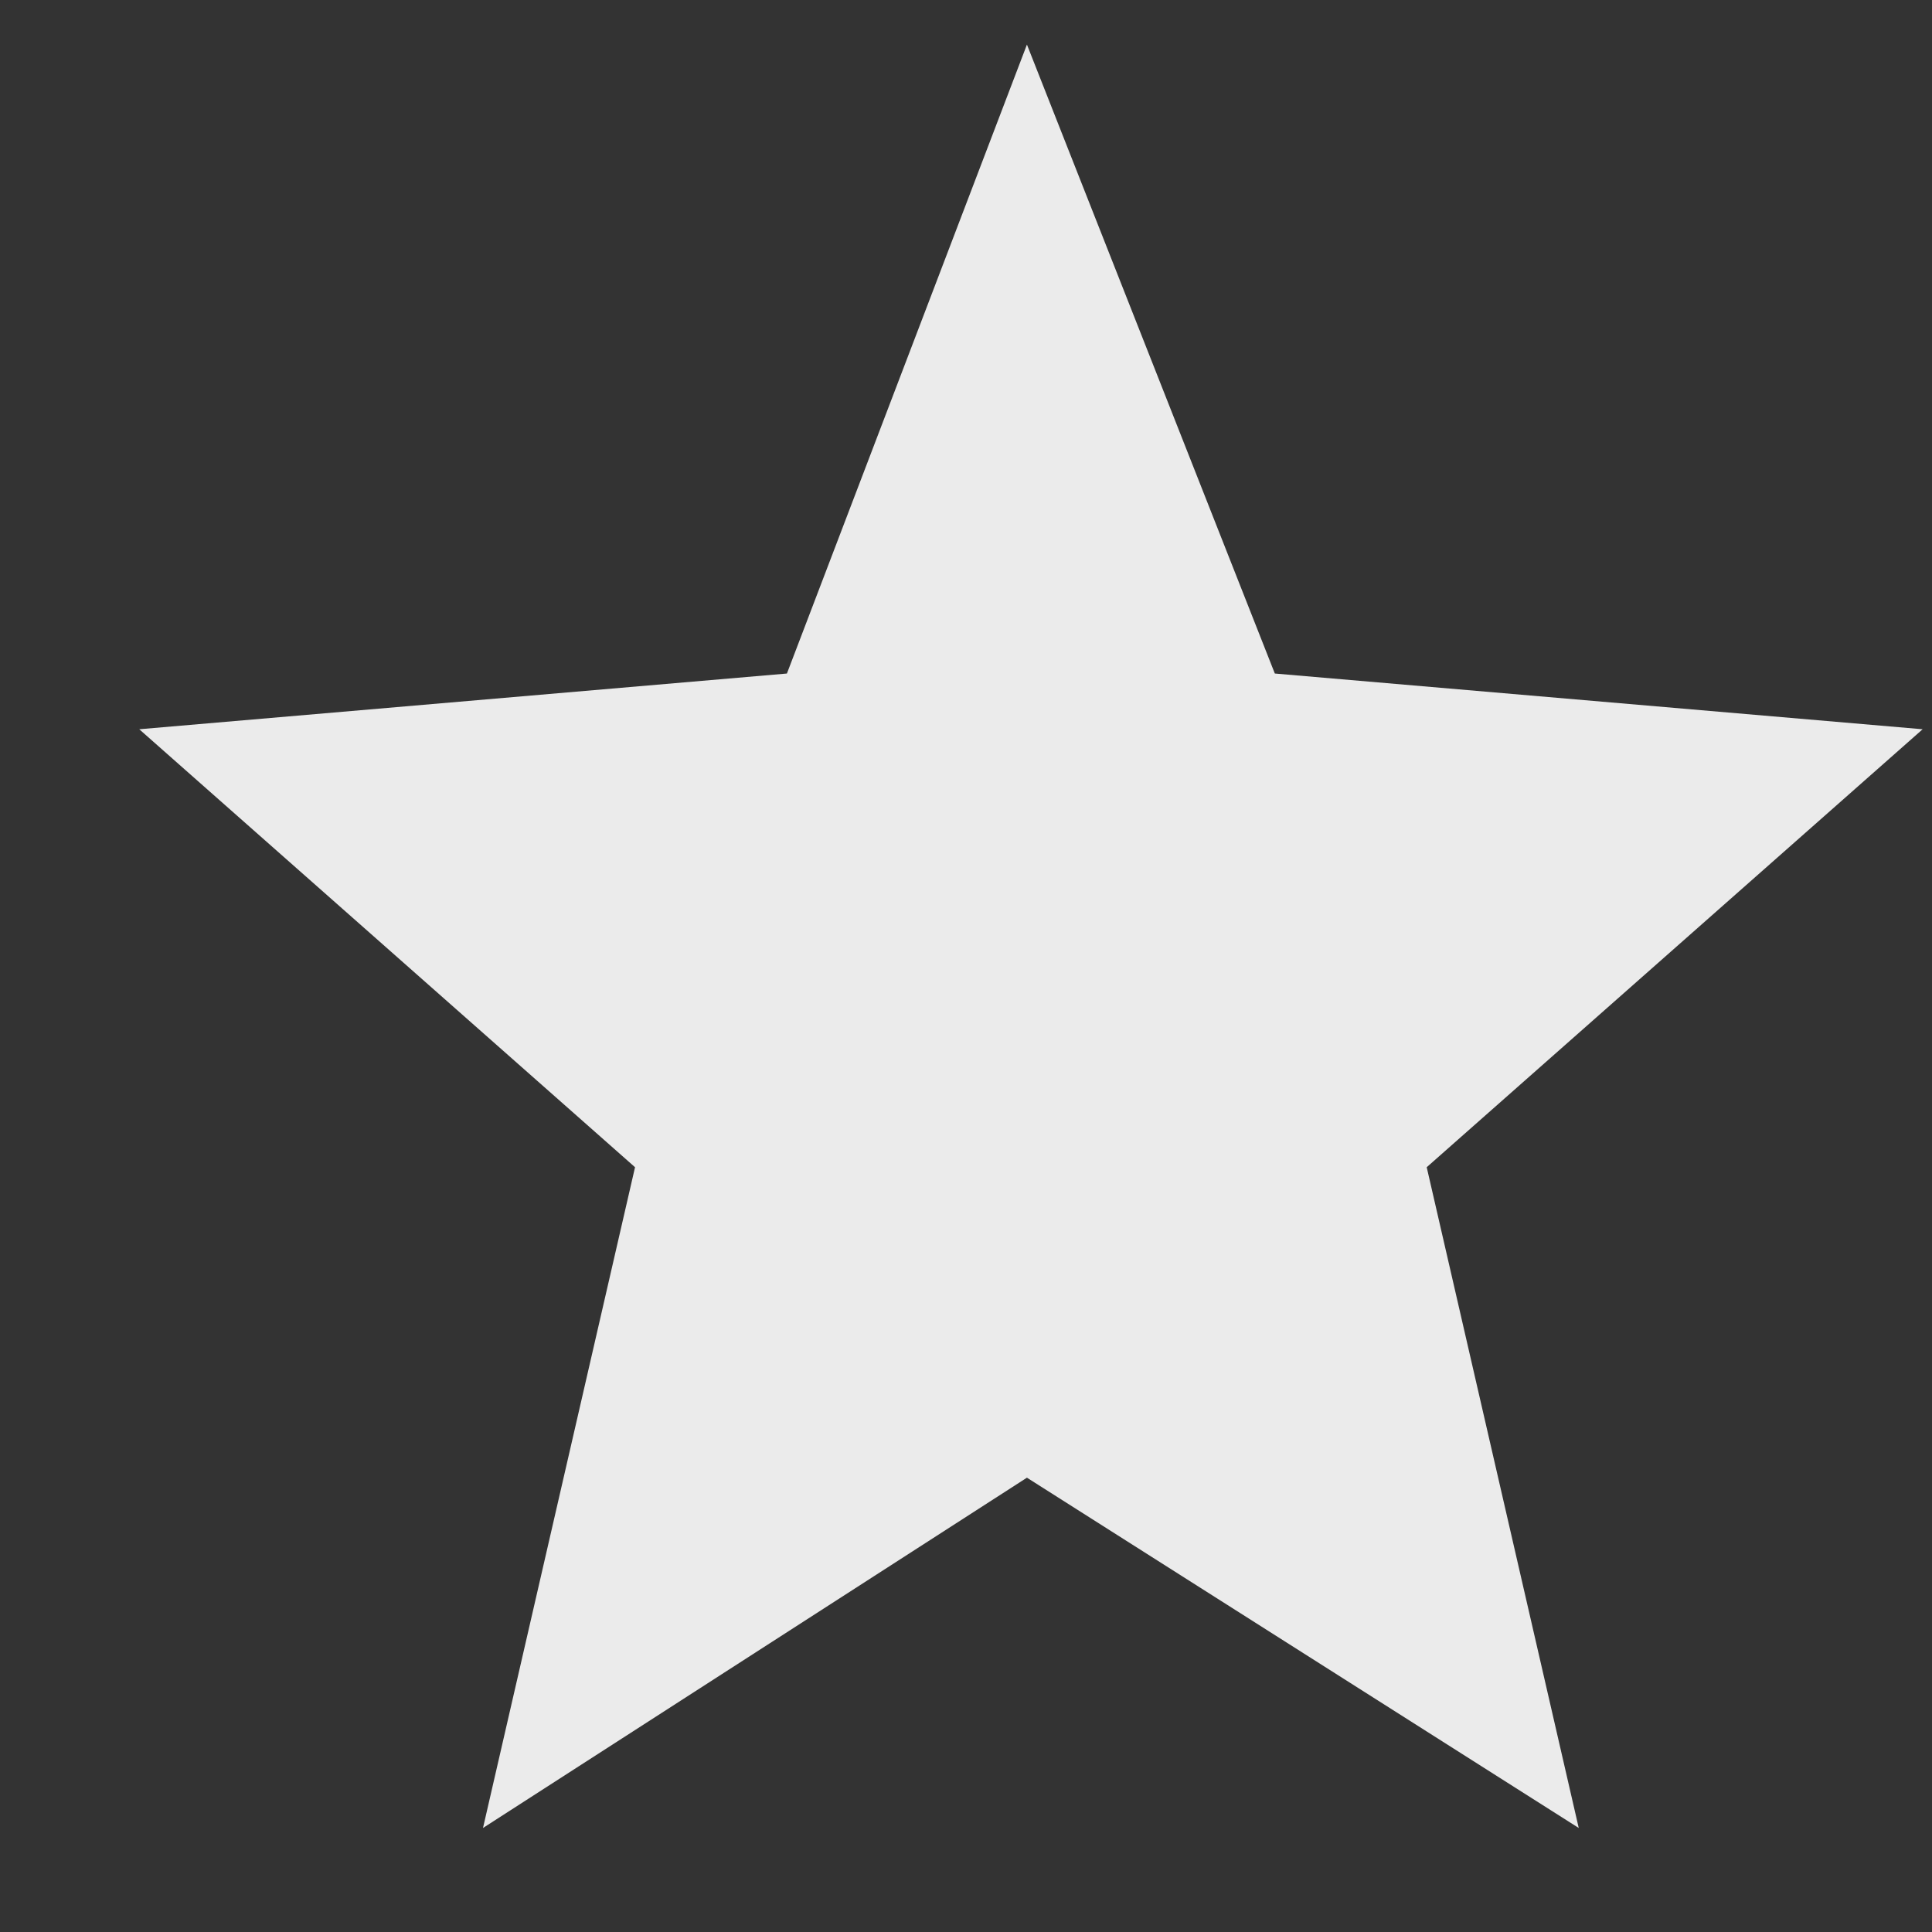
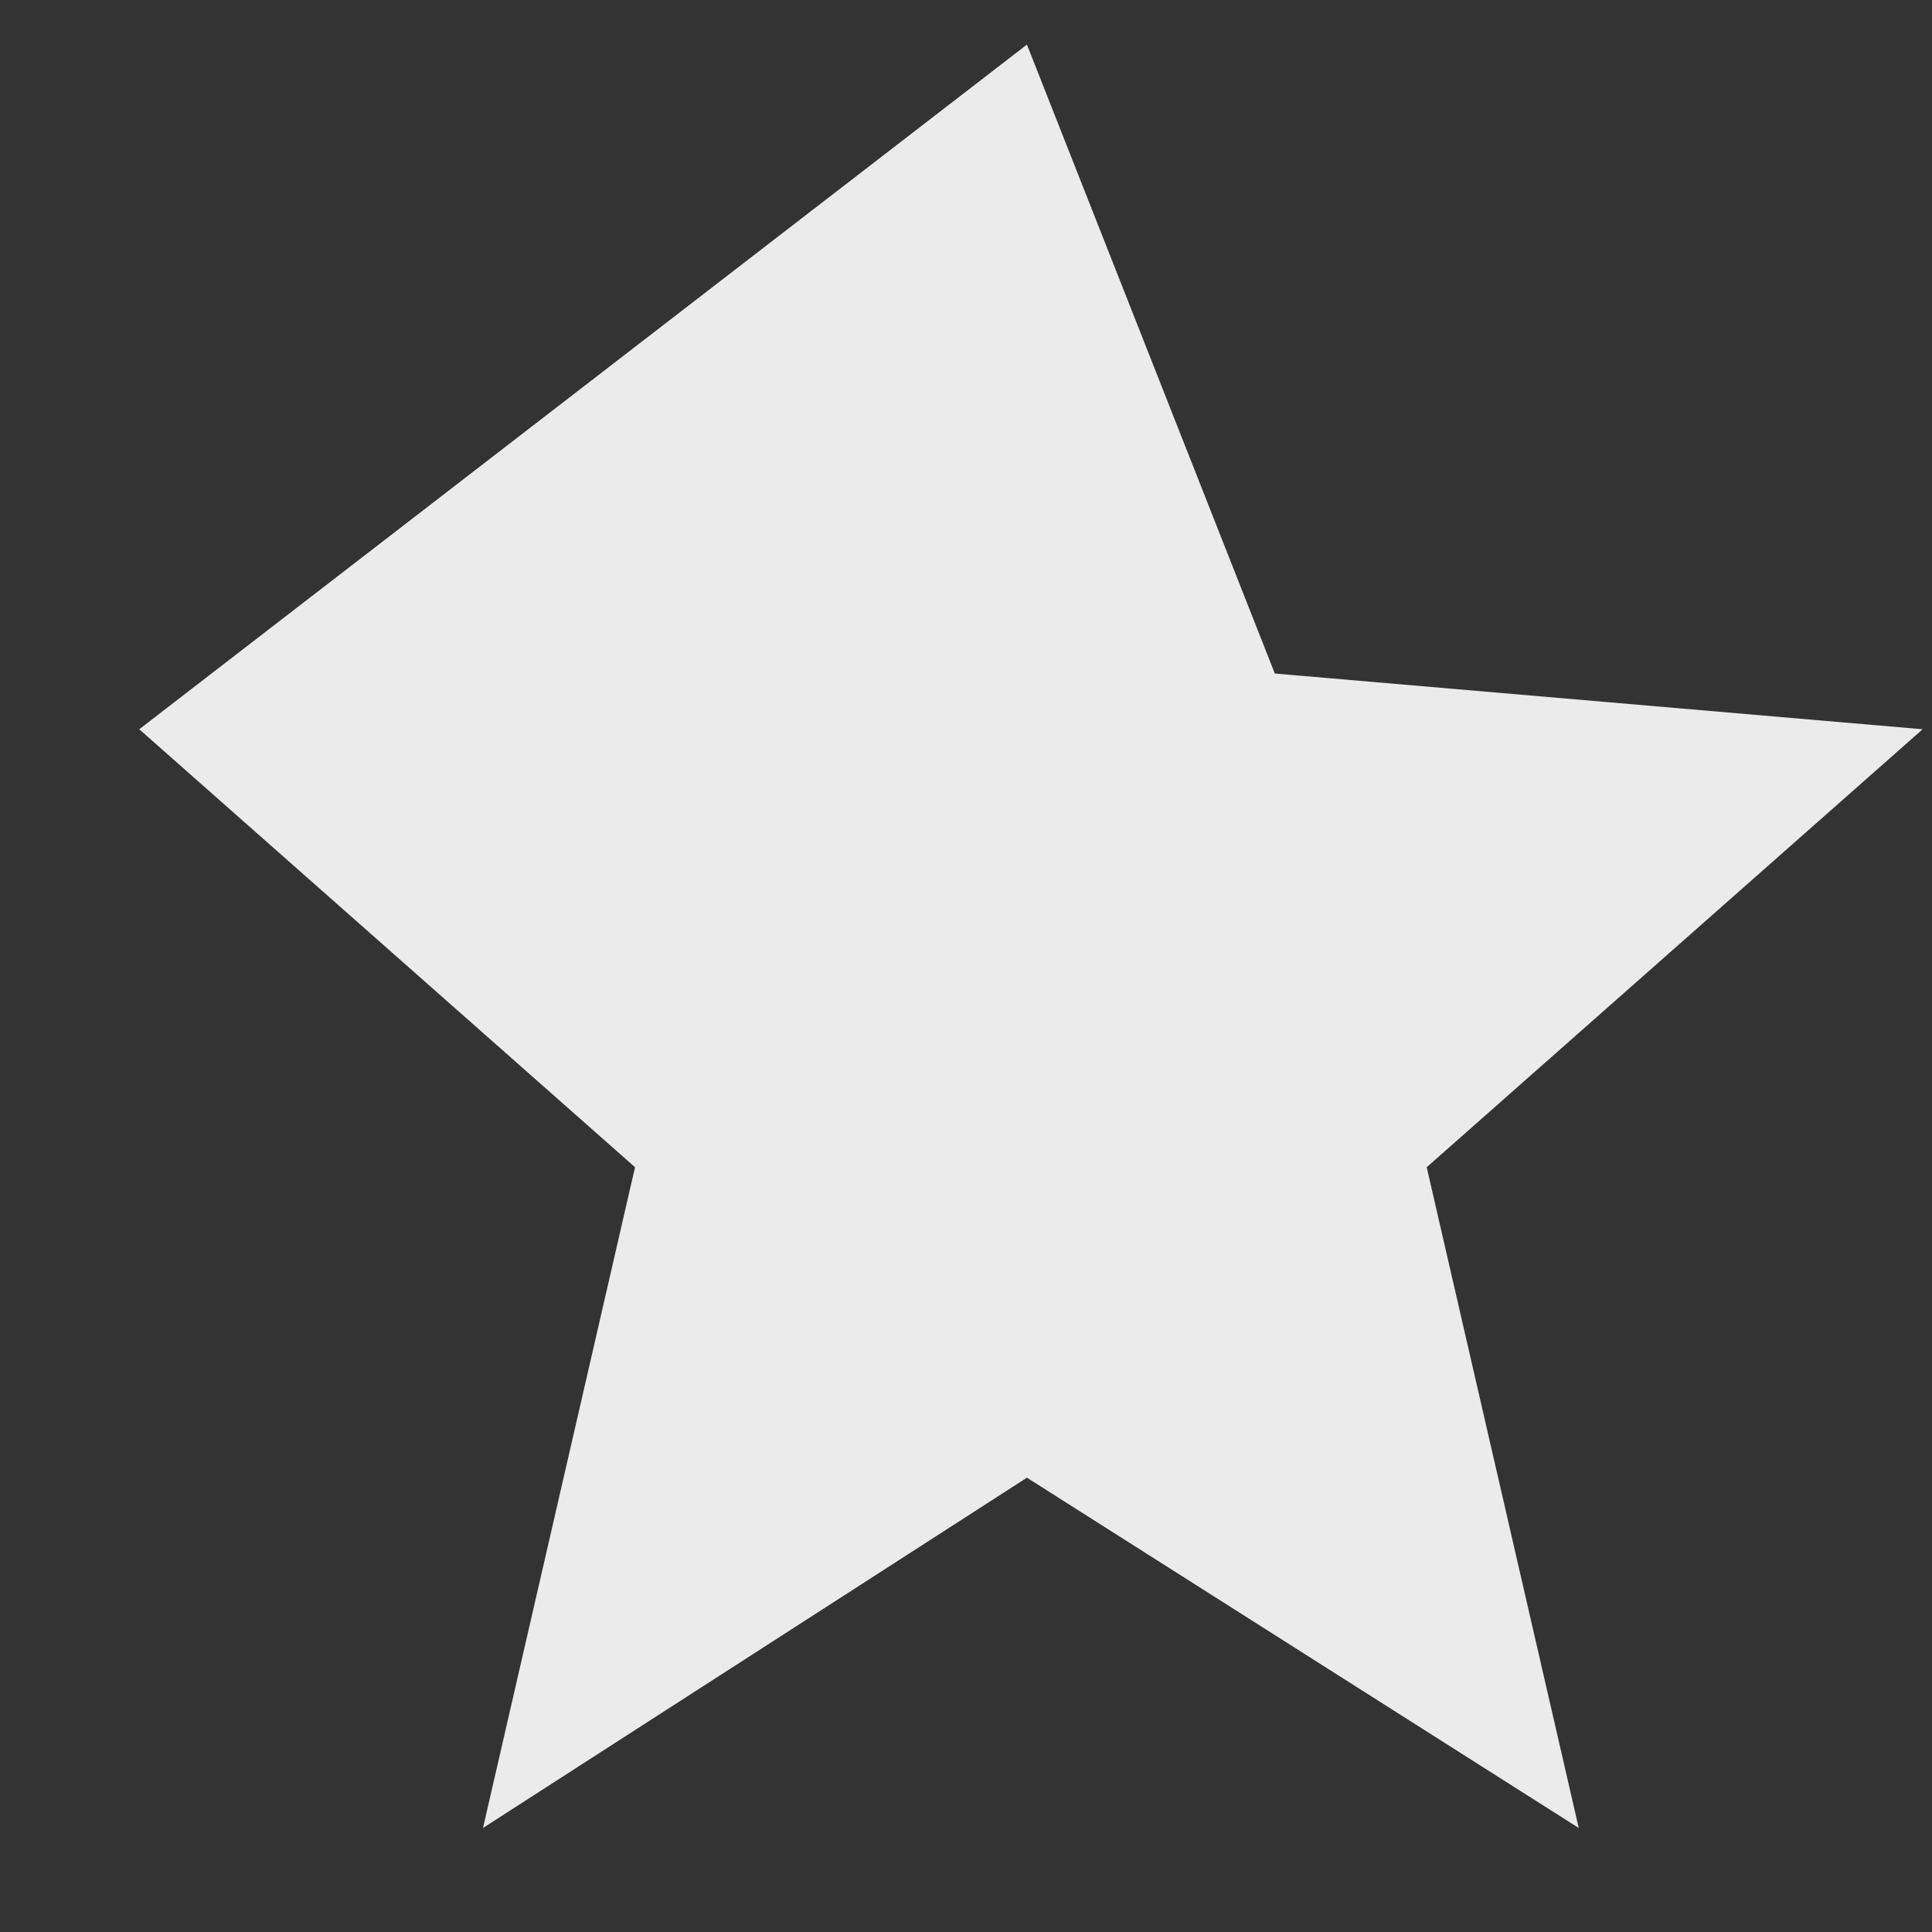
<svg xmlns="http://www.w3.org/2000/svg" width="13" height="13" viewBox="0 0 13 13" fill="none">
  <rect x="0" y="0" width="13" height="13" fill="#333333" stroke="none" />
-   <path fill-rule="evenodd" clip-rule="evenodd" d="M6.91 0.3L8.578 4.532L12.937 4.907L9.6 7.854L10.623 12.3L6.91 9.943L3.25 12.3L4.273 7.854L0.937 4.907L5.295 4.532L6.91 0.3Z" fill="#EBEBEB" />
+   <path fill-rule="evenodd" clip-rule="evenodd" d="M6.91 0.3L8.578 4.532L12.937 4.907L9.6 7.854L10.623 12.3L6.91 9.943L3.25 12.3L4.273 7.854L0.937 4.907L6.91 0.3Z" fill="#EBEBEB" />
</svg>